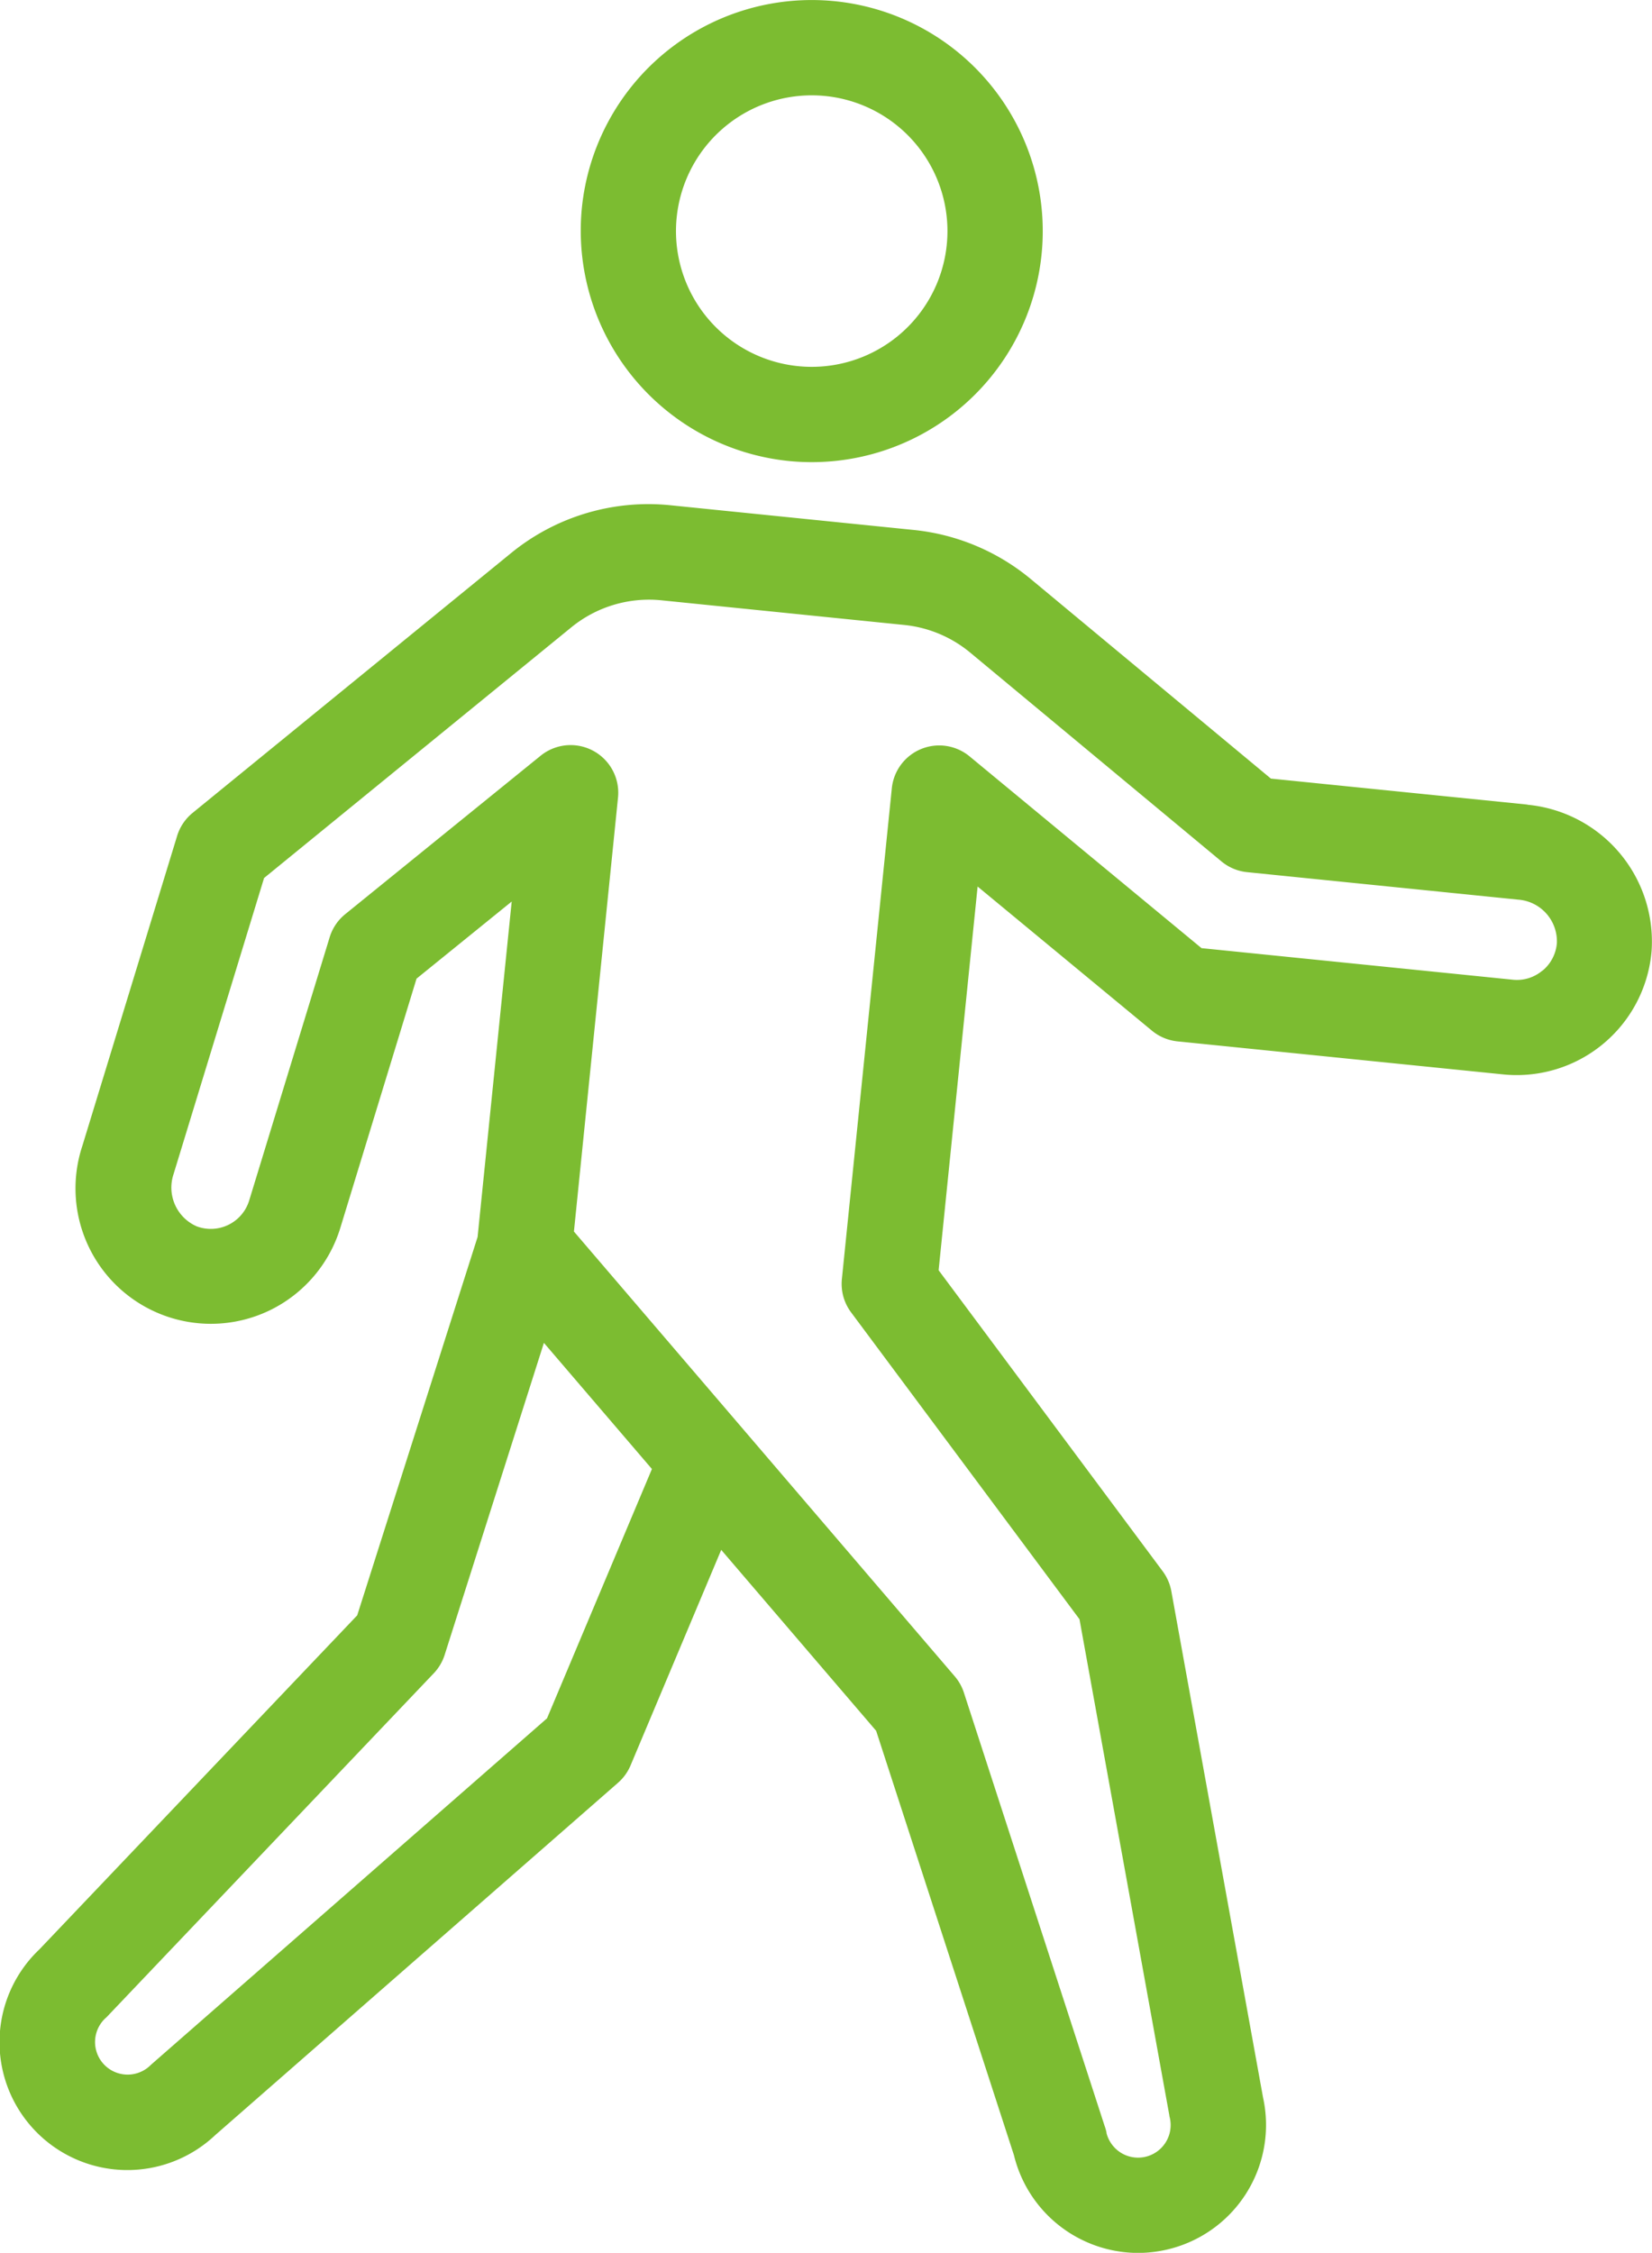
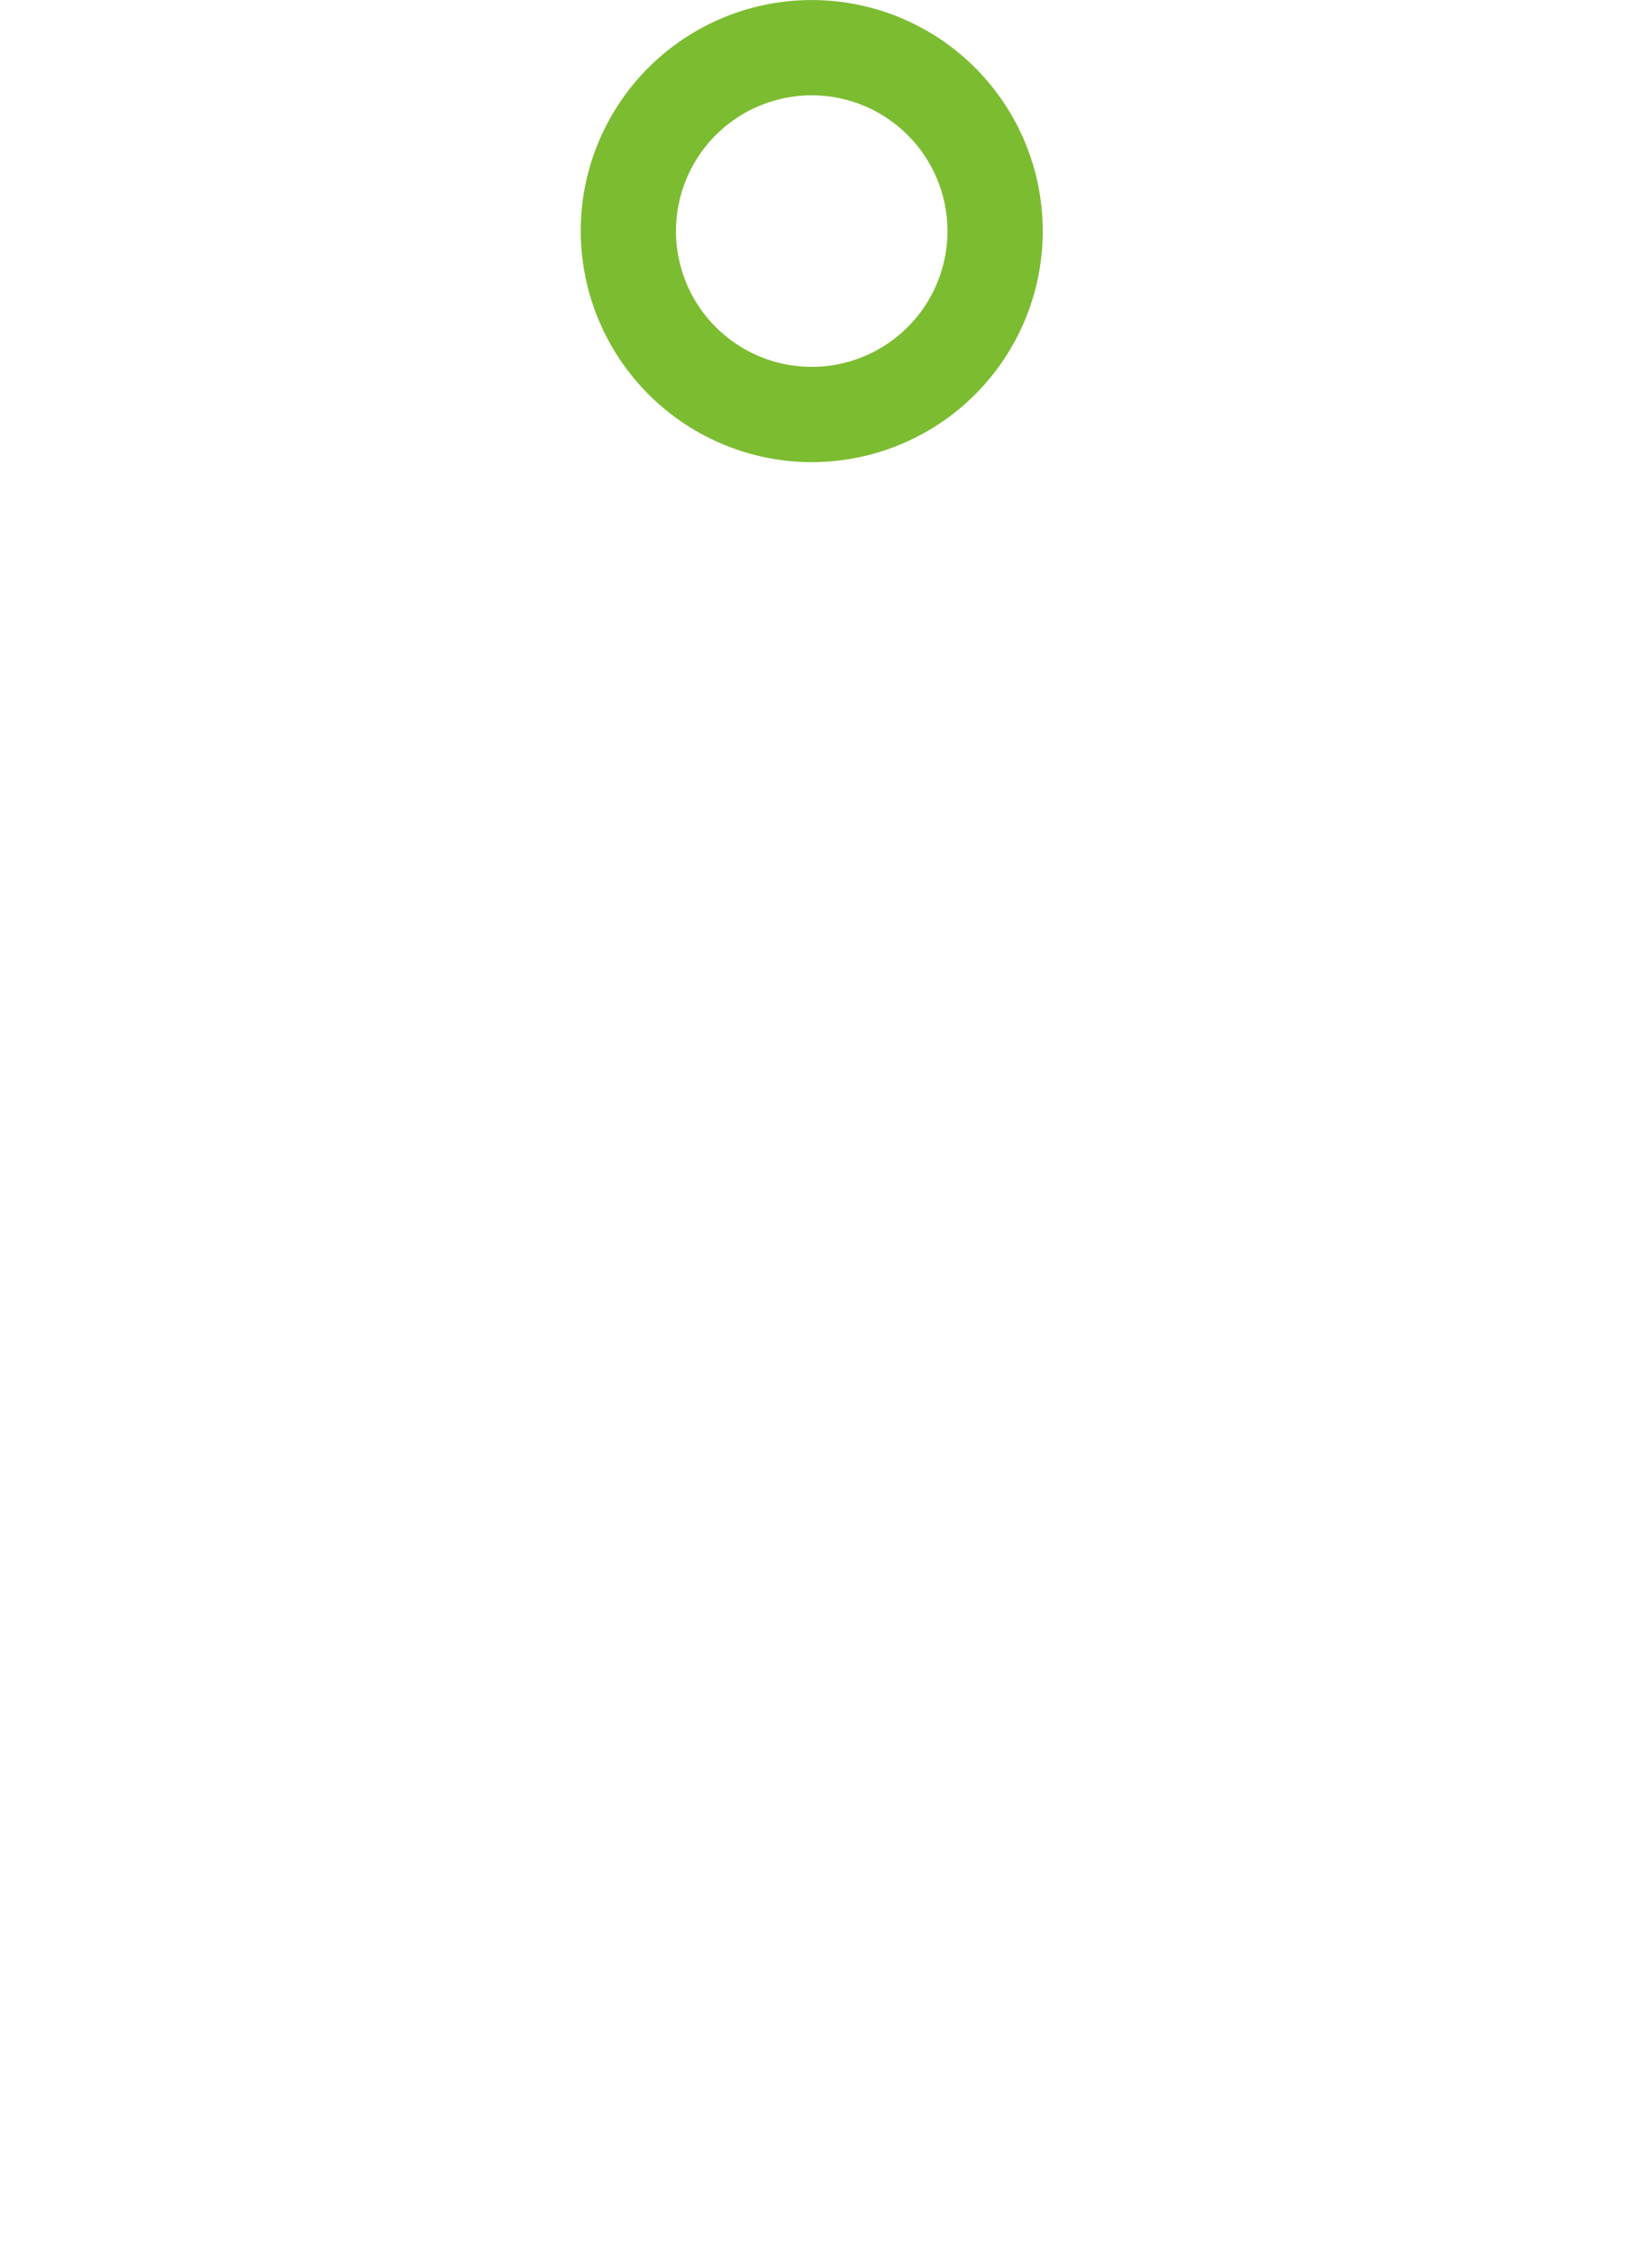
<svg xmlns="http://www.w3.org/2000/svg" width="40.882" height="55.742" viewBox="0 0 40.882 55.742">
  <g id="suji9" transform="translate(0)">
    <path id="パス_2606" data-name="パス 2606" d="M870.333,437.343a5.717,5.717,0,1,0-5.112-6.265,5.729,5.729,0,0,0,5.112,6.265m-2.766-6.027a3.36,3.36,0,0,1,3.336-3.02,3.448,3.448,0,0,1,.345.017,3.359,3.359,0,1,1-3.681,3" transform="translate(-850.821 -425.937)" fill="#7cbc31" />
-     <path id="パス_2607" data-name="パス 2607" d="M810.489,513.66h0l-6.348-.643-5.936-4.932a5.384,5.384,0,0,0-2.912-1.221l-6-.609a5.369,5.369,0,0,0-3.965,1.19l-7.873,6.422a1.18,1.18,0,0,0-.382.569l-2.346,7.672a3.35,3.35,0,0,0,4.657,4.057,3.36,3.36,0,0,0,1.727-2.028l1.887-6.17,2.355-1.908-.844,8.3-2.979,9.362-7.861,8.261a3.164,3.164,0,0,0,4.347,4.6l9.969-8.719a1.179,1.179,0,0,0,.31-.43l2.243-5.332,3.834,4.477,3.41,10.5a3.168,3.168,0,0,0,3.069,2.419,3.2,3.2,0,0,0,.719-.083,3.165,3.165,0,0,0,2.376-3.765l-2.269-12.525a1.181,1.181,0,0,0-.214-.494l-5.545-7.448.965-9.494,4.315,3.567a1.177,1.177,0,0,0,.632.264l8.056.817a3.349,3.349,0,0,0,3.676-3.056,3.4,3.4,0,0,0-3.071-3.616m-24.264,22.605-9.78,8.554-.036.033a.806.806,0,0,1-1.125-1.155l.03-.027c.026-.024.05-.05.074-.076l8.035-8.444a1.176,1.176,0,0,0,.269-.455l2.456-7.72,2.673,3.121Zm24.631-18.5a.973.973,0,0,1-.734.224l-7.7-.781-5.74-4.745a1.179,1.179,0,0,0-1.924.789L793.524,525.4a1.18,1.18,0,0,0,.227.823l5.653,7.594,2.224,12.278c0,.019.007.037.011.056a.806.806,0,0,1-1.212.866.811.811,0,0,1-.355-.488l0-.014a1.145,1.145,0,0,0-.047-.163l-3.483-10.723a1.177,1.177,0,0,0-.226-.4l-9.423-11.005,1.091-10.738a1.179,1.179,0,0,0-1.915-1.035l-4.836,3.921a1.178,1.178,0,0,0-.385.571l-1.992,6.515a.993.993,0,0,1-1.3.637,1.047,1.047,0,0,1-.572-1.288l2.241-7.33,7.6-6.2a3.04,3.04,0,0,1,2.237-.671l6,.609a3.037,3.037,0,0,1,1.643.689l6.212,5.162a1.179,1.179,0,0,0,.635.266l6.706.68a1.035,1.035,0,0,1,.96,1.074.985.985,0,0,1-.354.682" transform="translate(-772.69 -493.752)" fill="#7cbc31" />
  </g>
</svg>